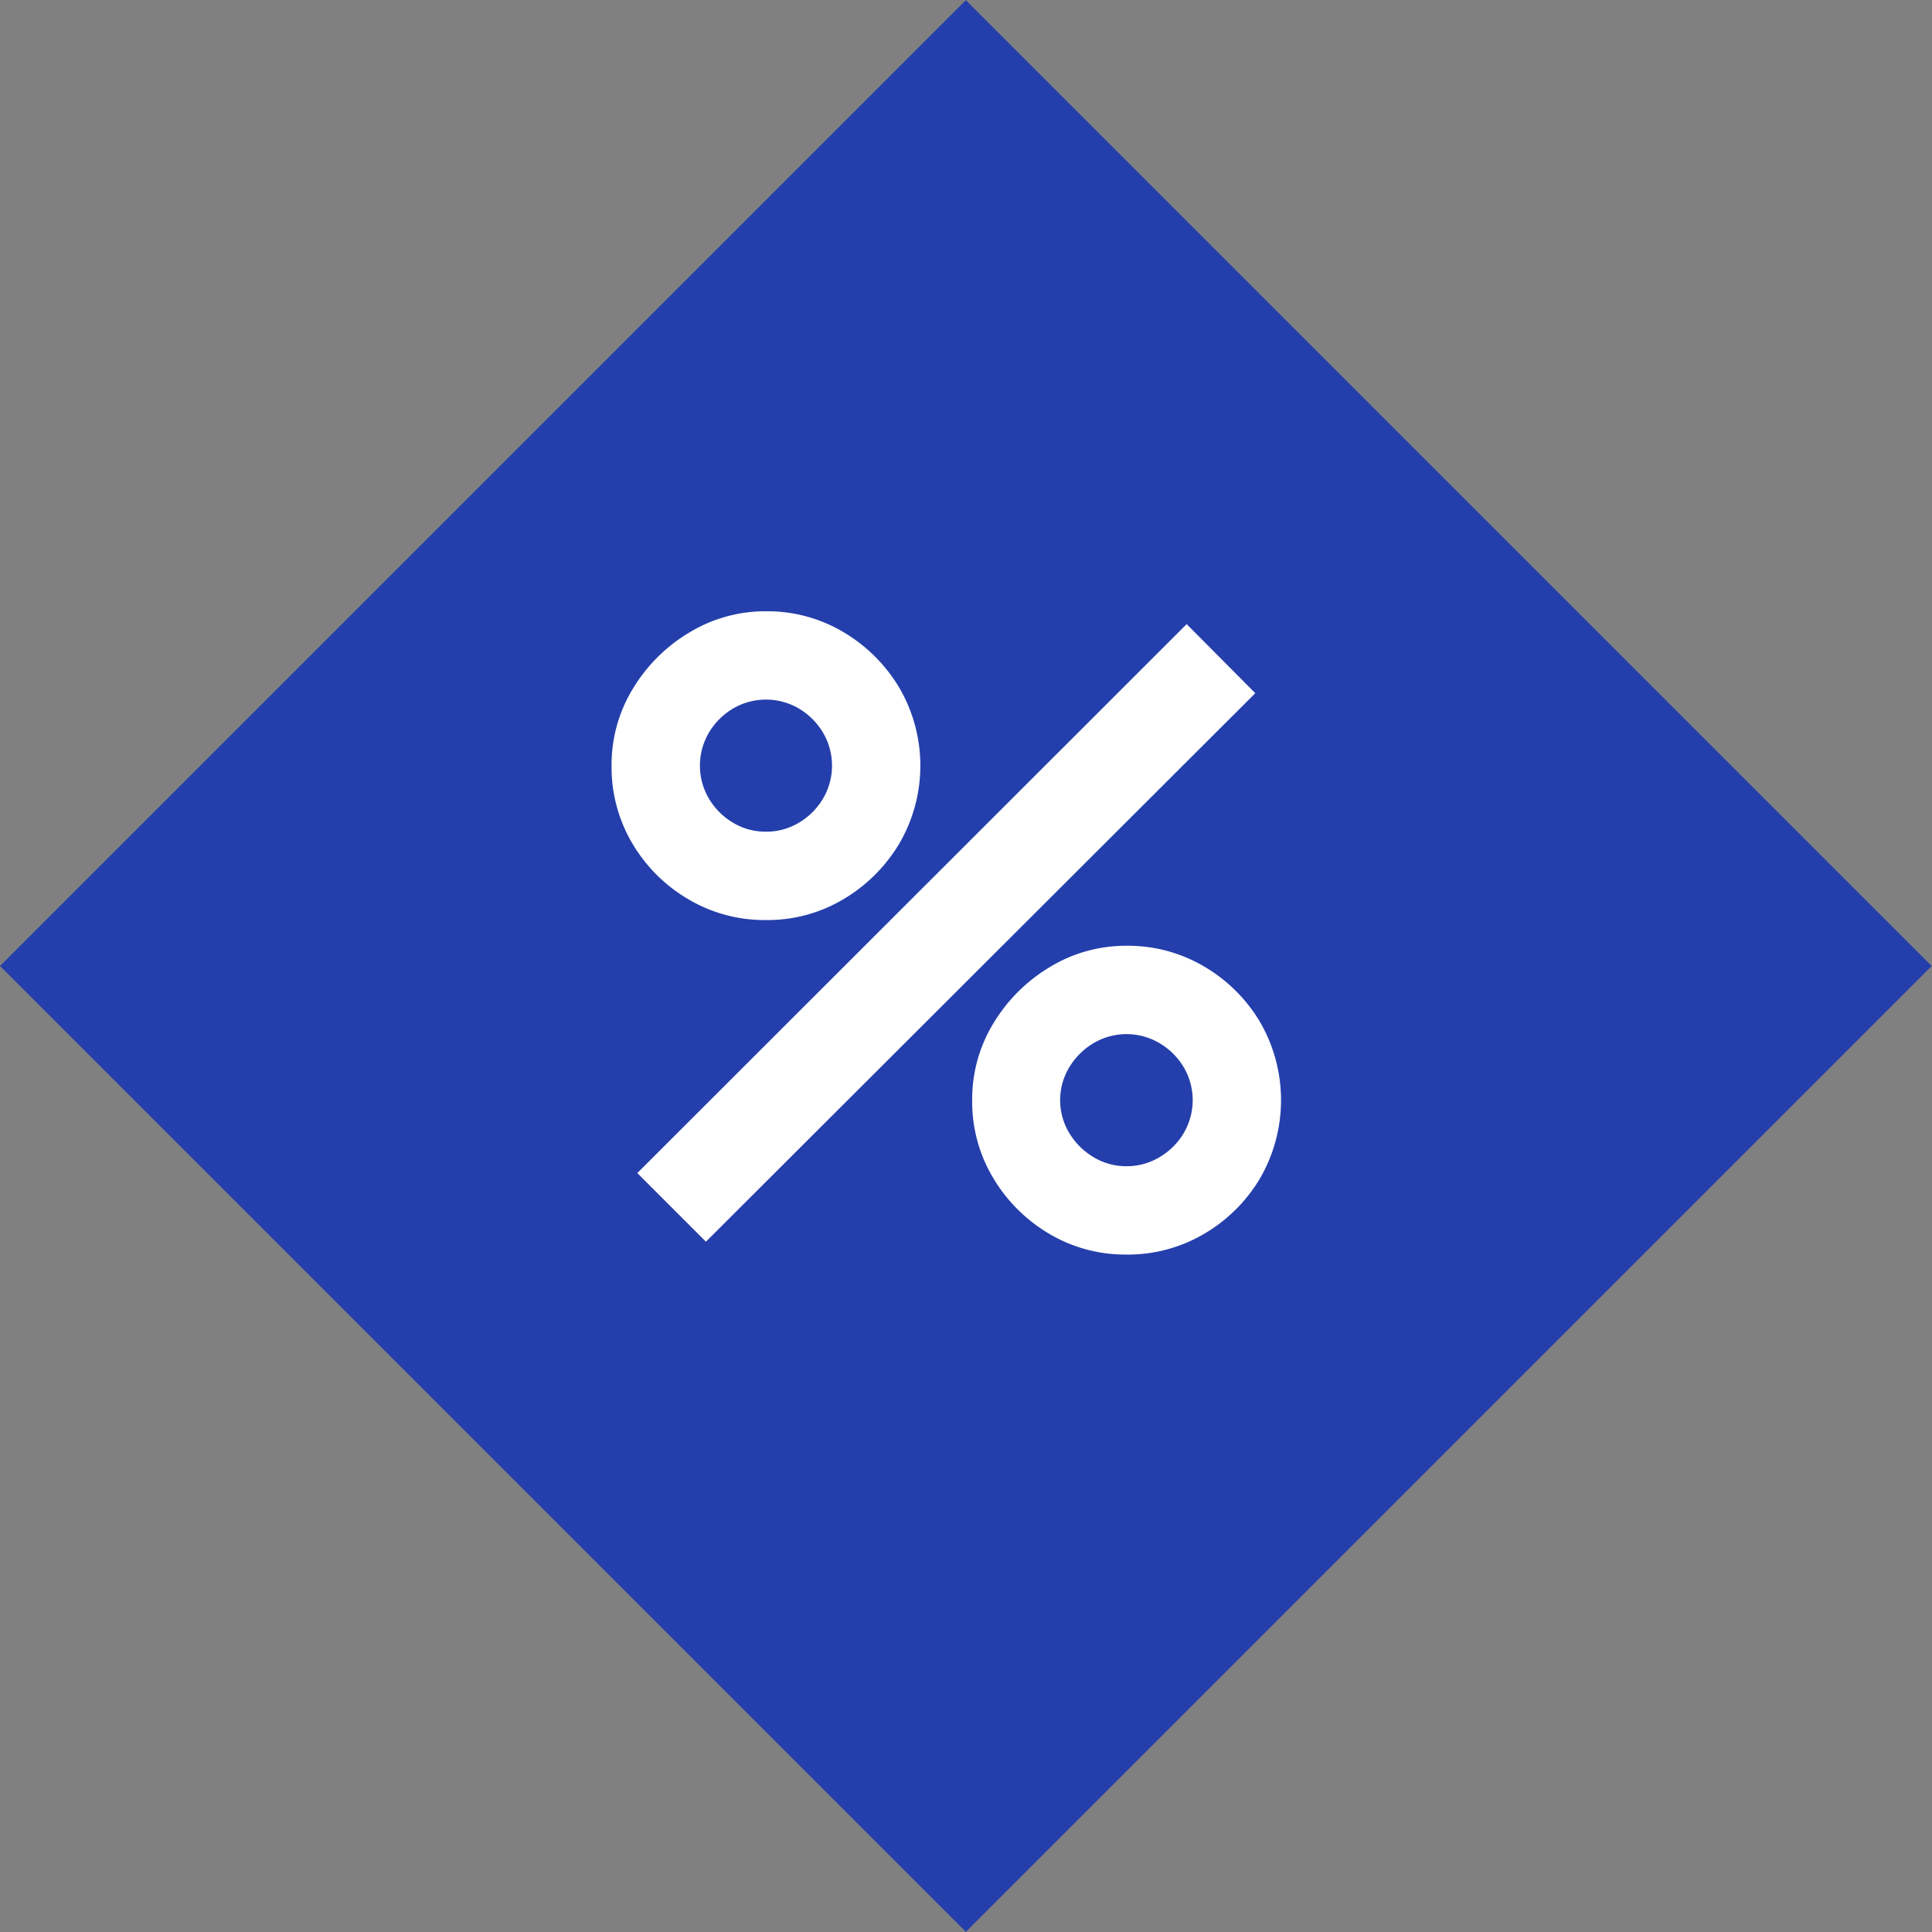
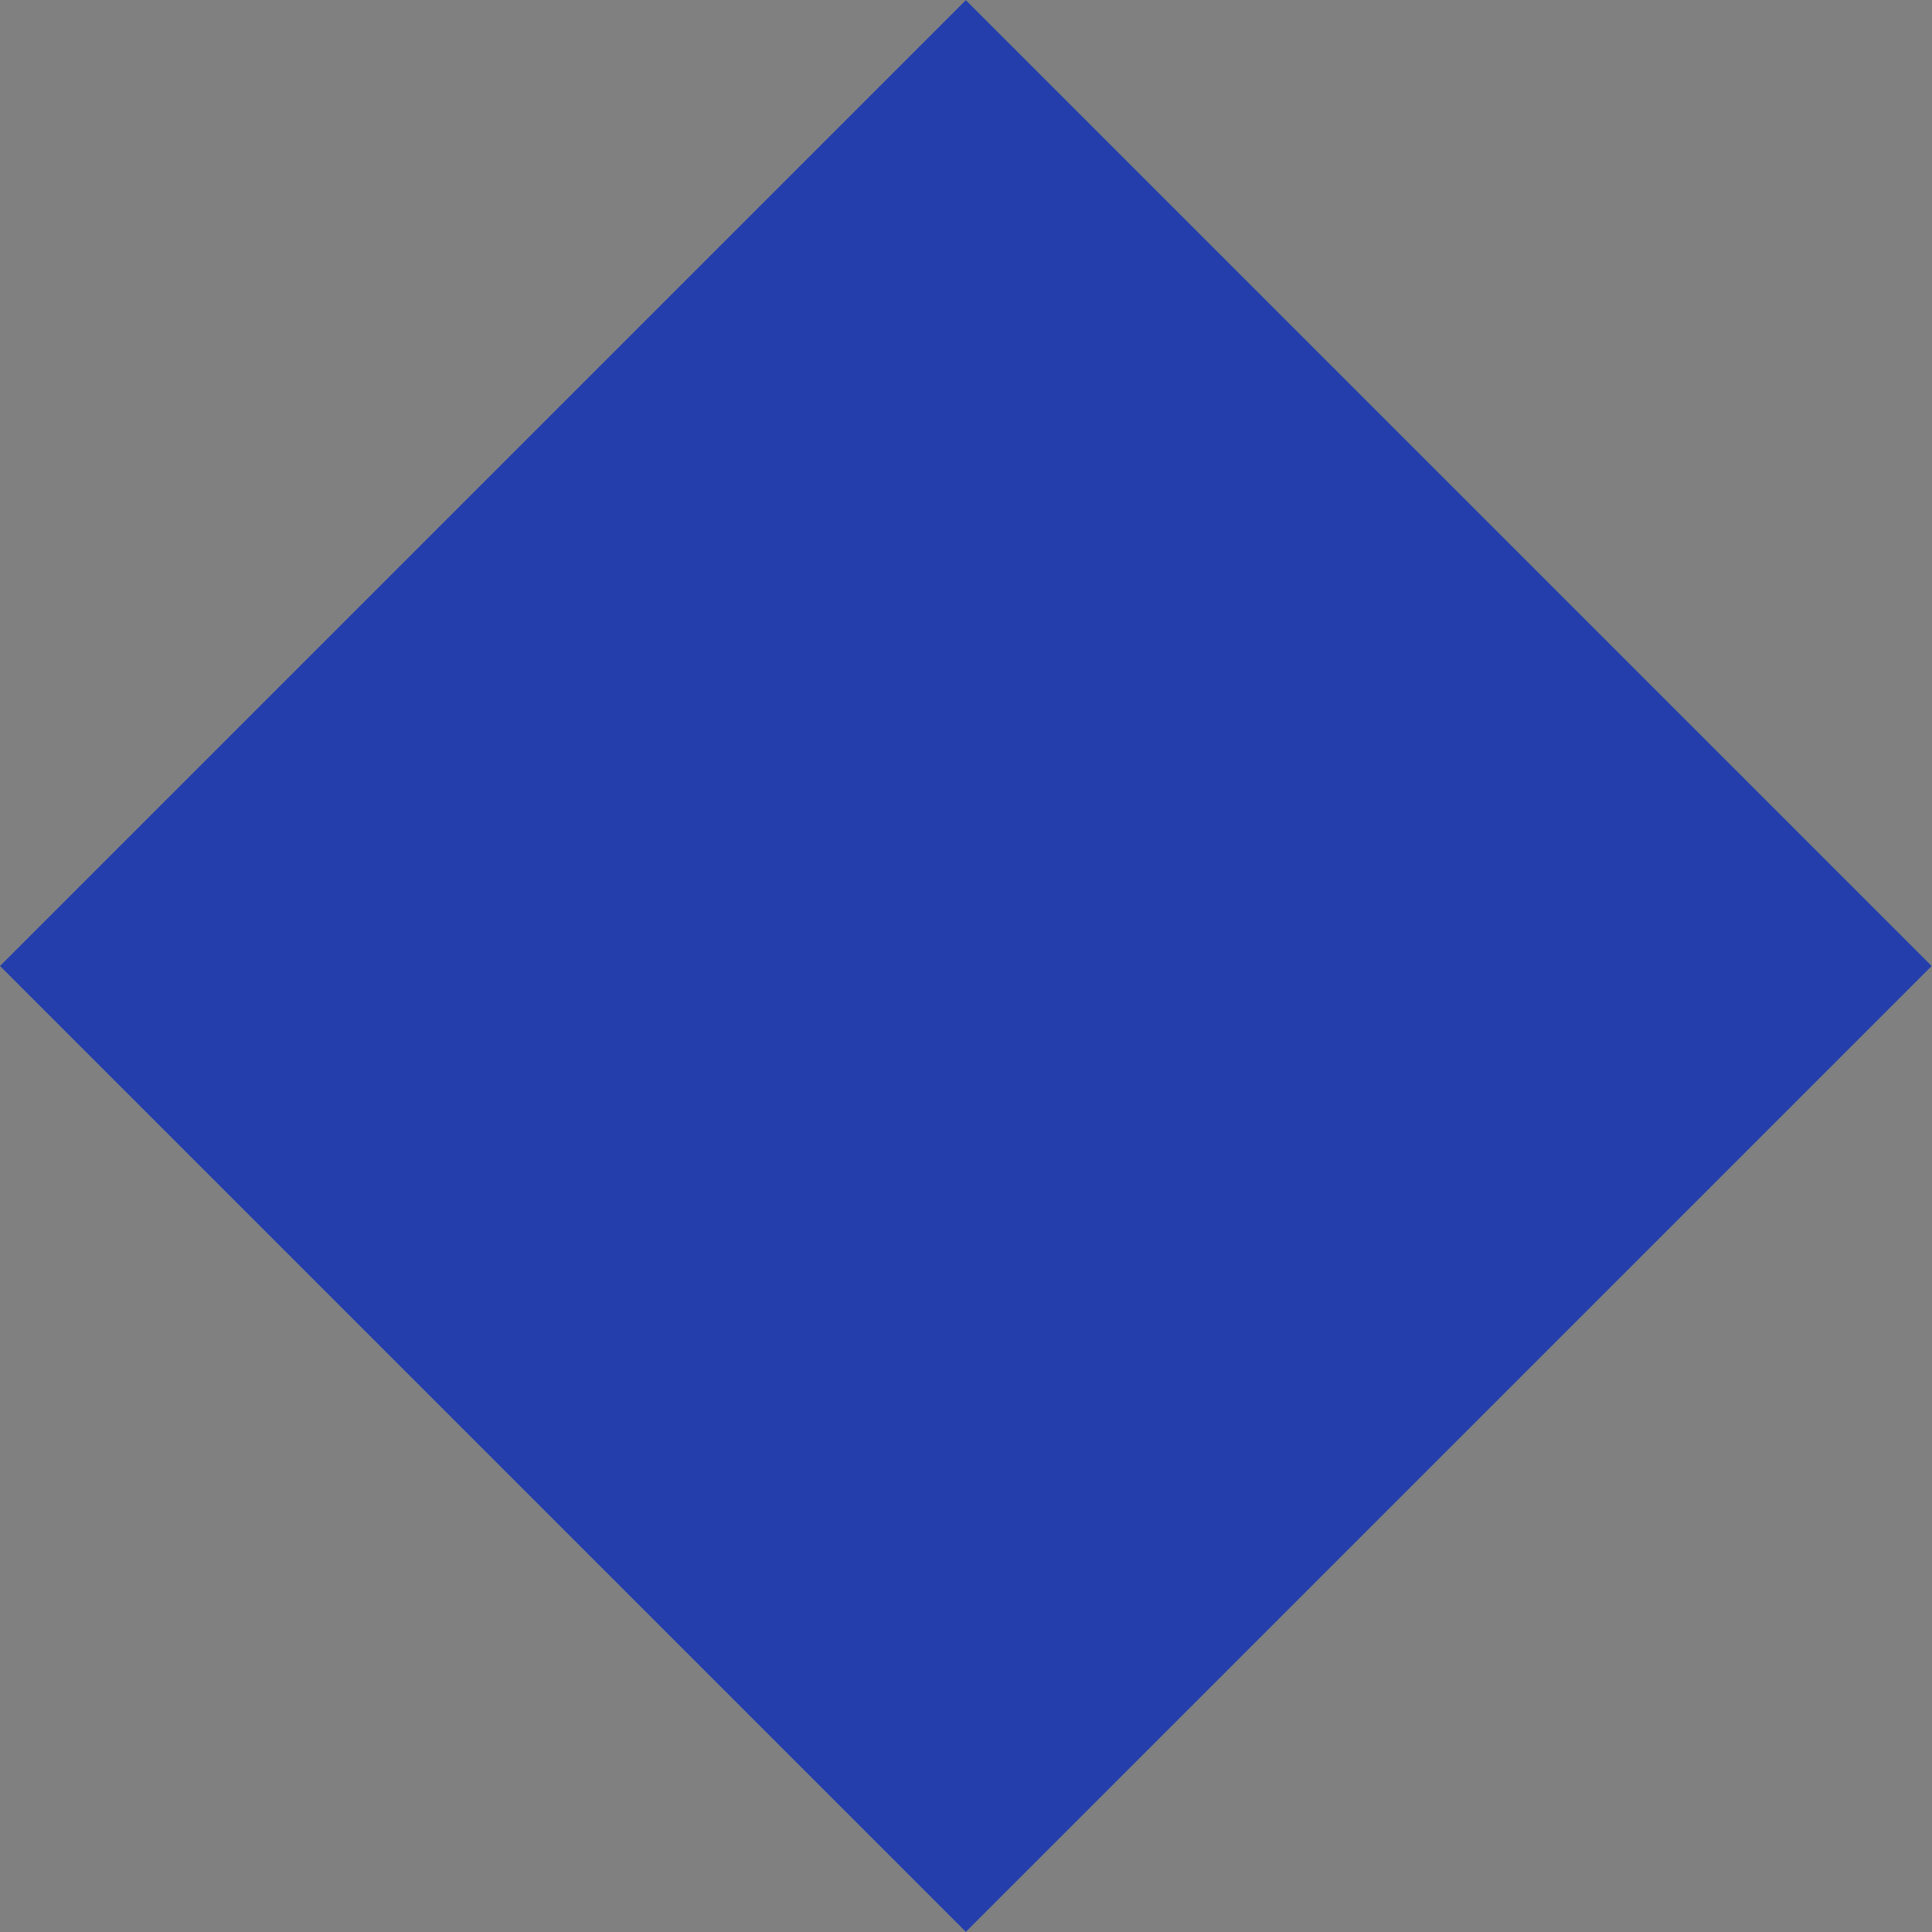
<svg xmlns="http://www.w3.org/2000/svg" width="126.14" height="126.14" viewBox="0 0 126.14 126.14">
  <rect x="0" y="0" width="126.14" height="126.14" fill="#808080" stroke="none" />
  <defs>
    <clipPath id="a">
-       <rect width="126.139" height="126.139" transform="translate(0 0)" fill="none" />
-     </clipPath>
+       </clipPath>
  </defs>
  <g transform="translate(0 0)">
    <rect width="89.194" height="89.194" transform="matrix(0.707, -0.707, 0.707, 0.707, 0, 63.07)" fill="#243fac" />
    <g clip-path="url(#a)">
      <path d="M50.01,60.07a9.754,9.754,0,0,1-5.068-1.359,10.269,10.269,0,0,1-3.655-3.639A9.752,9.752,0,0,1,39.93,49.99a9.5,9.5,0,0,1,1.4-5.04,10.7,10.7,0,0,1,3.7-3.668A9.547,9.547,0,0,1,50.01,39.91a9.7,9.7,0,0,1,5.054,1.358,10.415,10.415,0,0,1,3.654,3.64,10.1,10.1,0,0,1,0,10.164,10.421,10.421,0,0,1-3.654,3.639A9.684,9.684,0,0,1,50.01,60.07m-3.92,21-4.48-4.481,35.868-35.84,4.48,4.509ZM50.01,54.3a4.105,4.105,0,0,0,2.156-.589,4.5,4.5,0,0,0,1.568-1.567,4.249,4.249,0,0,0,0-4.313,4.507,4.507,0,0,0-1.568-1.567,4.247,4.247,0,0,0-4.312,0,4.5,4.5,0,0,0-1.568,1.567,4.249,4.249,0,0,0,0,4.313,4.49,4.49,0,0,0,1.568,1.567,4.1,4.1,0,0,0,2.156.589M73.558,81.91A9.709,9.709,0,0,1,68.5,80.552a10.416,10.416,0,0,1-3.654-3.64,9.668,9.668,0,0,1-1.372-5.082,9.506,9.506,0,0,1,1.4-5.041,10.706,10.706,0,0,1,3.7-3.668,9.547,9.547,0,0,1,4.984-1.372,9.776,9.776,0,0,1,5.068,1.359,10.275,10.275,0,0,1,3.654,3.639,10.19,10.19,0,0,1,0,10.165,10.269,10.269,0,0,1-3.654,3.64,9.784,9.784,0,0,1-5.068,1.358m0-5.768a4.134,4.134,0,0,0,2.142-.588,4.467,4.467,0,0,0,1.582-1.568,4.248,4.248,0,0,0,0-4.313A4.464,4.464,0,0,0,75.7,68.106a4.221,4.221,0,0,0-4.3,0,4.615,4.615,0,0,0-1.582,1.567,4.164,4.164,0,0,0,0,4.313A4.618,4.618,0,0,0,71.4,75.554a4.111,4.111,0,0,0,2.156.588" fill="#fff" />
    </g>
  </g>
</svg>